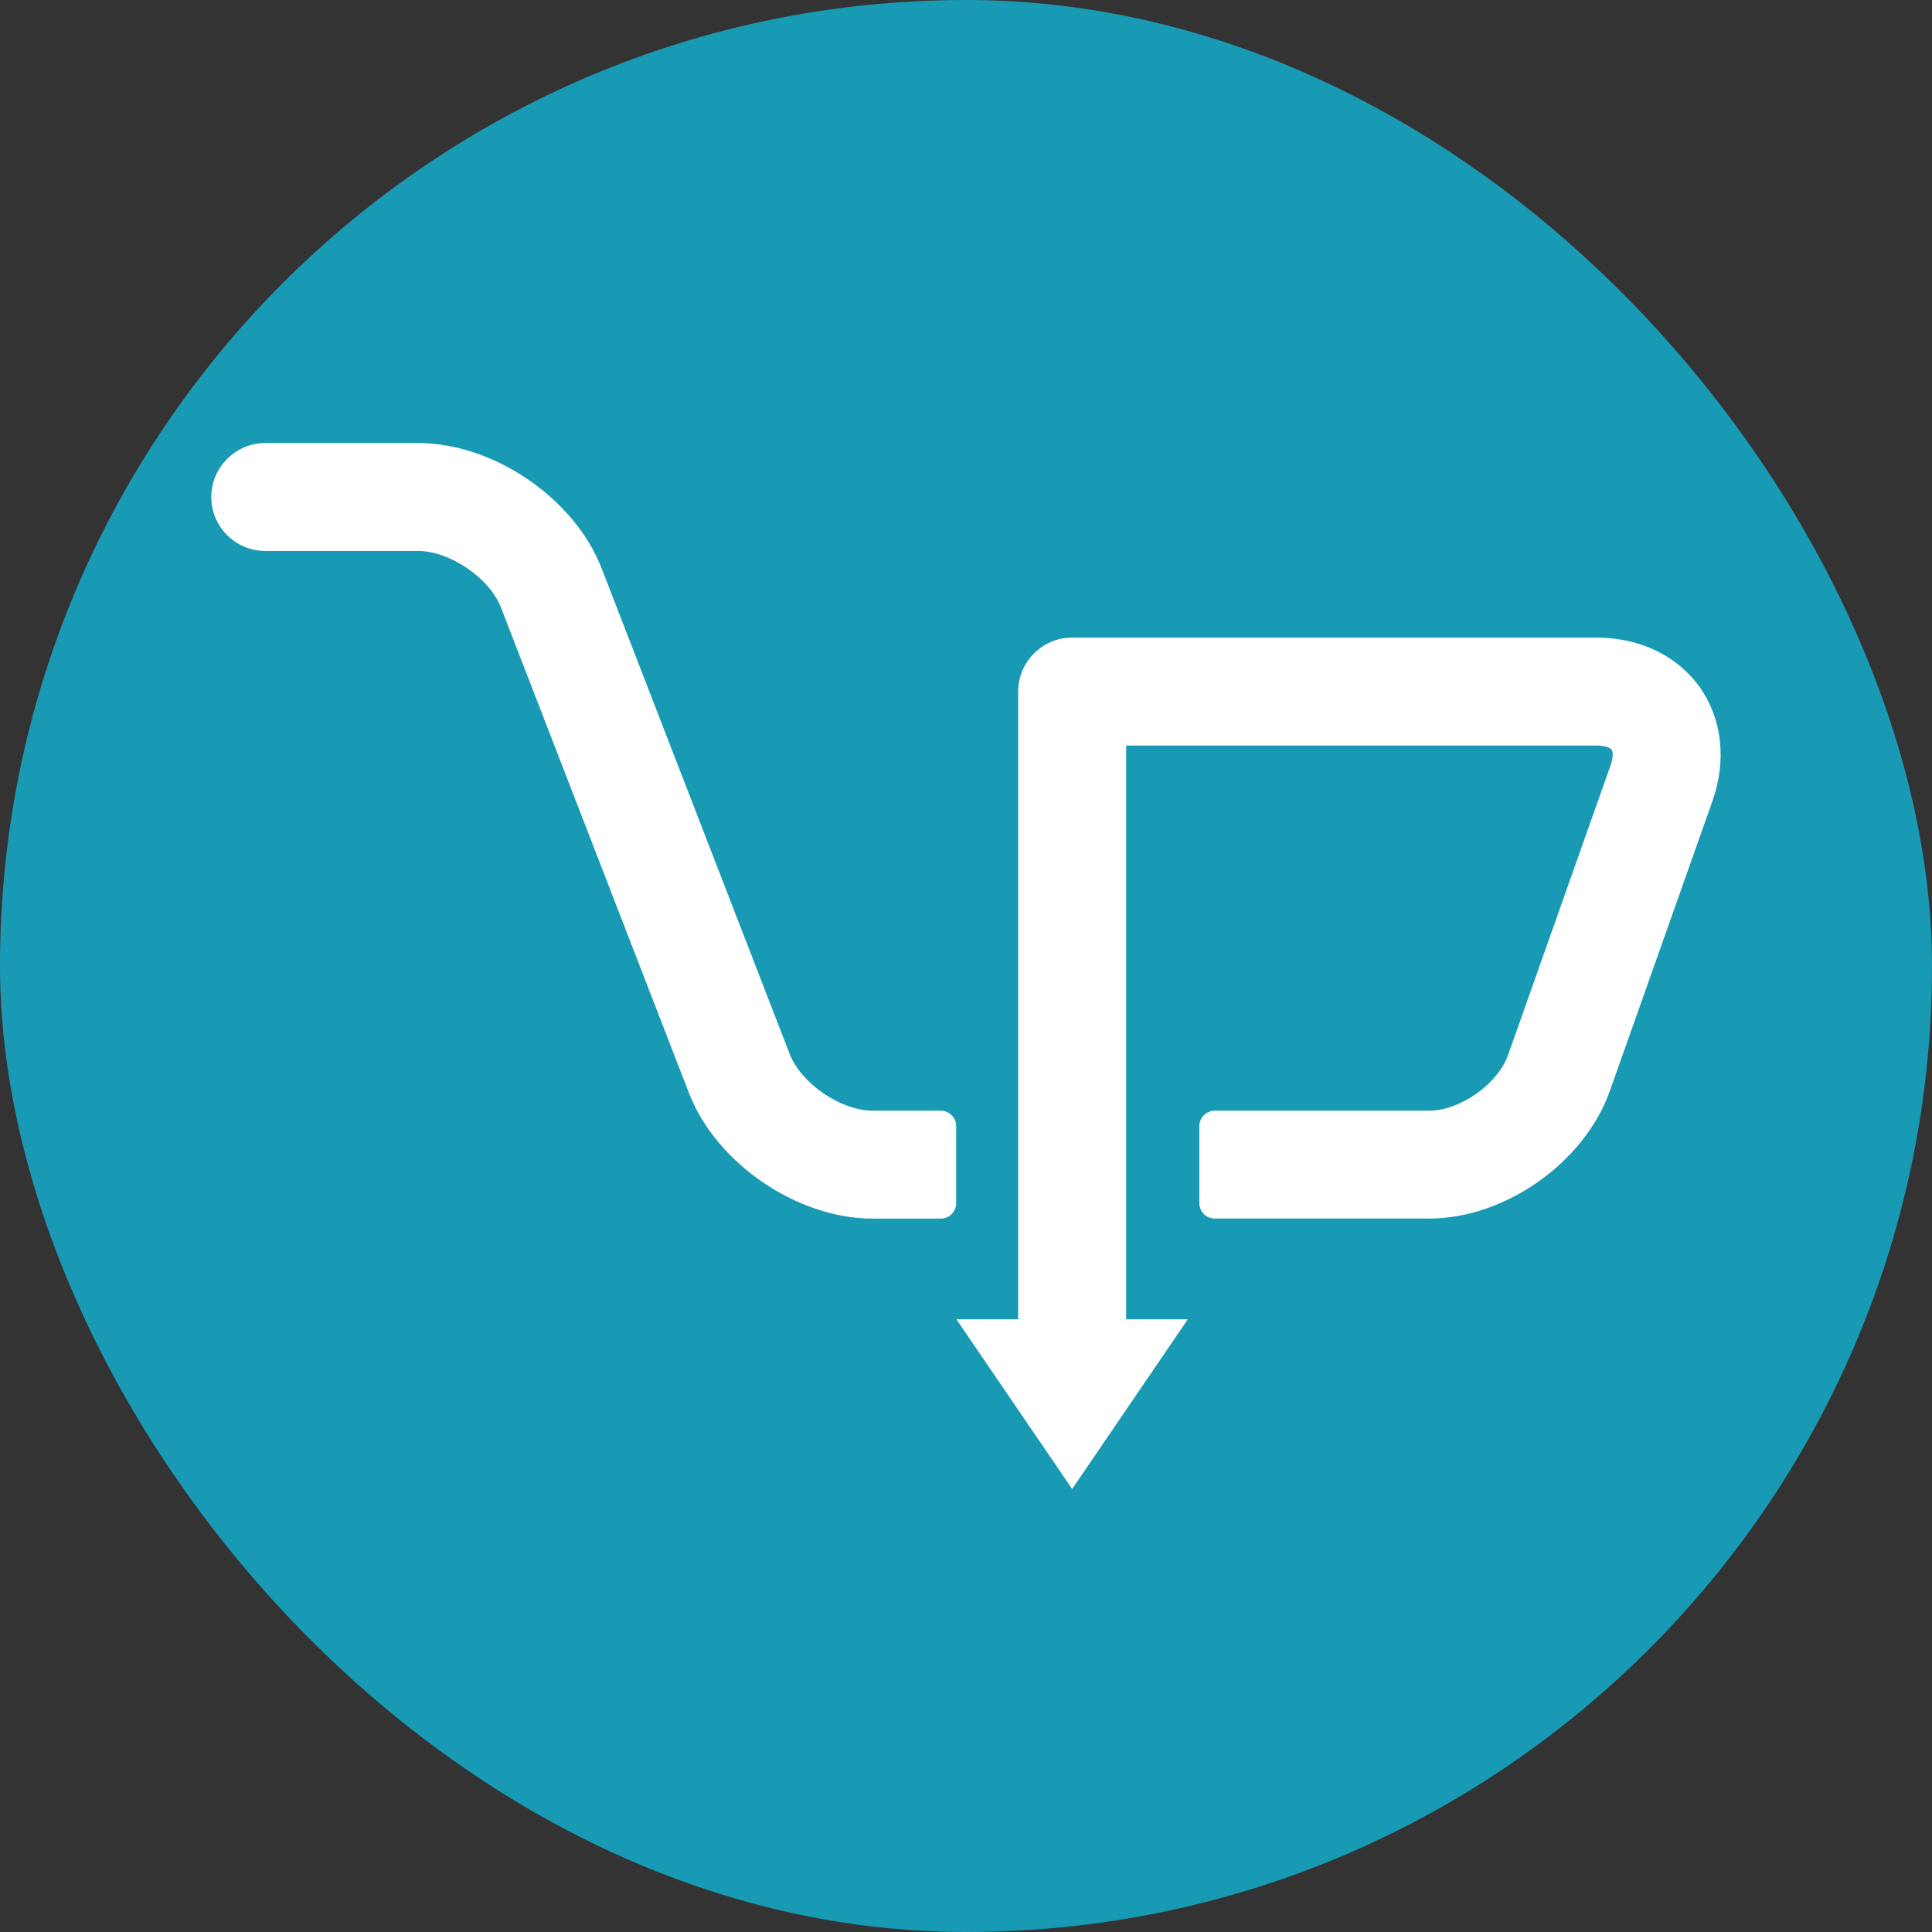
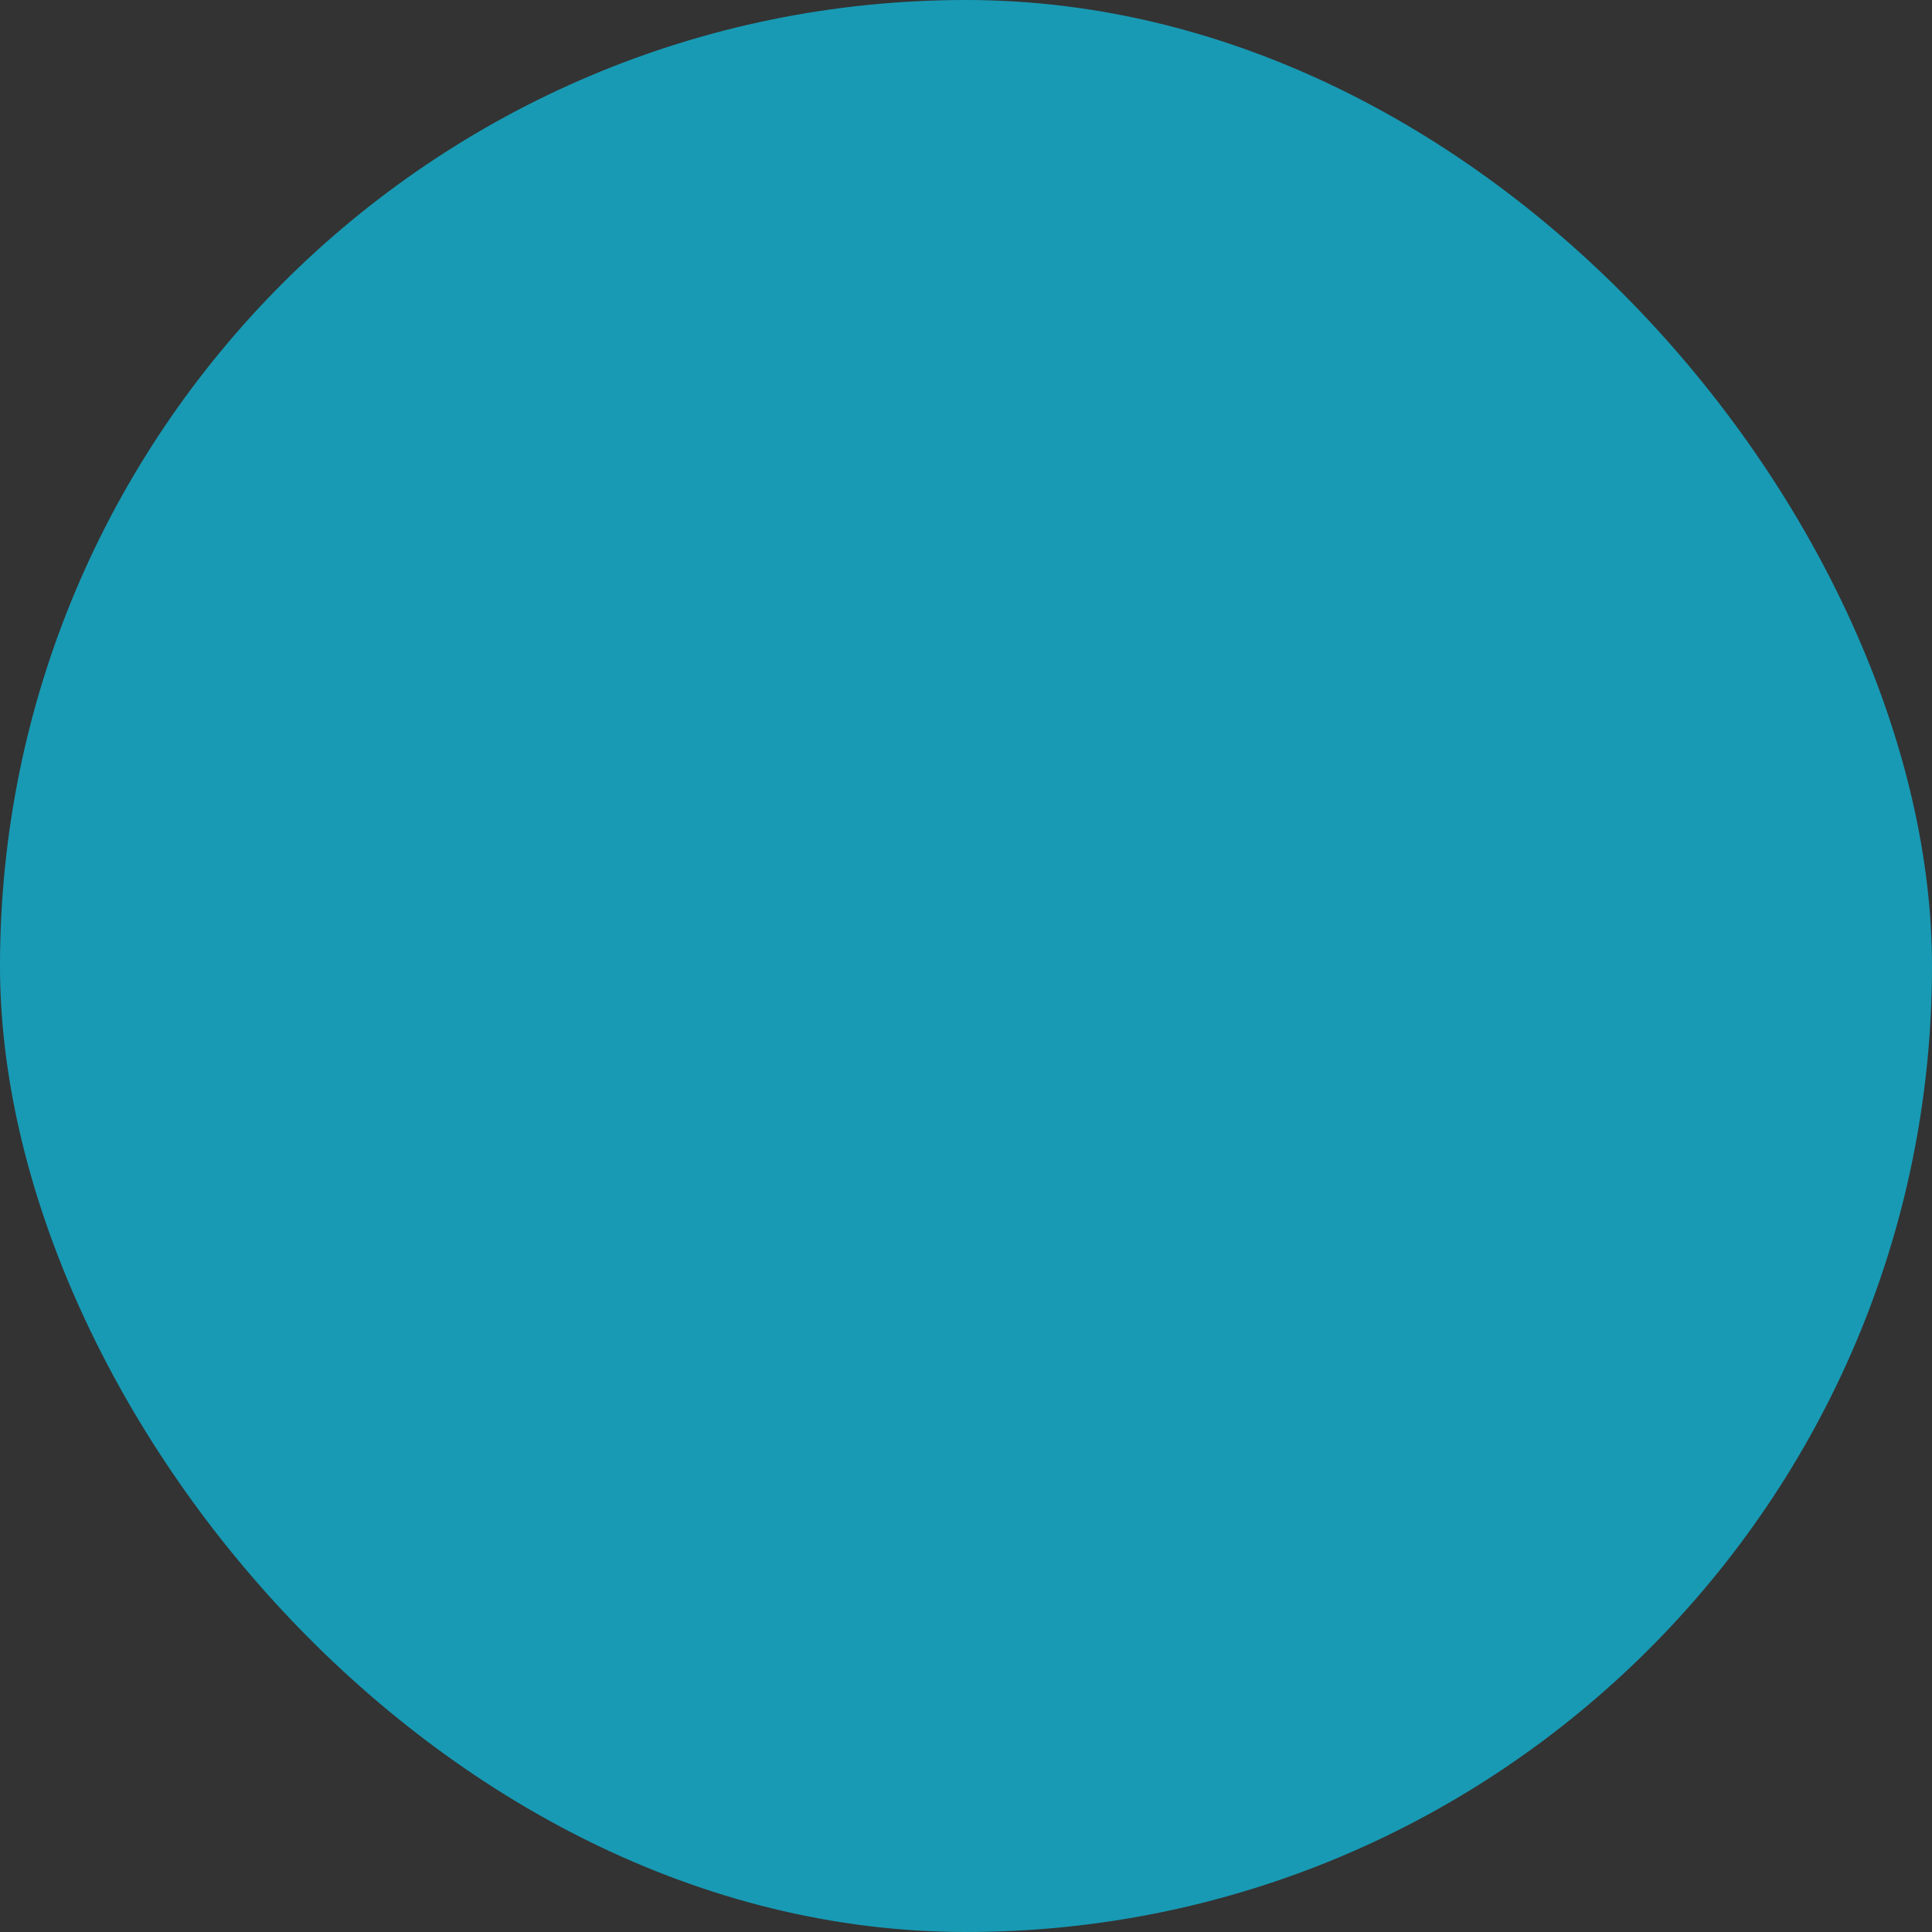
<svg xmlns="http://www.w3.org/2000/svg" id="Design" viewBox="0 0 512 512">
  <rect x="0" y="0" width="512" height="512" fill="#333333" stroke="none" />
  <defs>
    <style> .cls-1 { fill: #189ab4; } .cls-1, .cls-2 { stroke-width: 0px; } .cls-2 { fill: #fff; } </style>
  </defs>
  <rect class="cls-1" x="0" y="0" width="512" height="512" rx="256" ry="256" />
  <g>
-     <path class="cls-2" d="M249.32,294.34h-18.06c-8.41,0-18.87-7.13-21.95-14.94l-49.92-128.91c-7.31-18.55-28.64-33.08-48.59-33.08h-40.49c-7.88,0-14.31,6.41-14.31,14.31s6.43,14.29,14.31,14.29h40.49c8.41,0,18.89,7.14,21.95,14.95l49.91,128.9c7.31,18.57,28.66,33.08,48.59,33.08h18.06c2.25,0,4.08-1.8,4.08-4.08v-20.43c0-2.26-1.84-4.08-4.08-4.08Z" />
-     <path class="cls-2" d="M450.49,182.18c-5.93-8.39-15.92-13.21-27.39-13.21h-138.97c-7.88,0-14.31,6.41-14.31,14.31v166.35h-16.36l30.67,44.96,30.65-44.96h-16.34v-152.05h124.66c2.56,0,3.72.7,4.01,1.11.29.41.55,1.73-.3,4.15l-27.13,76.69c-2.75,7.75-12.72,14.81-20.95,14.81h-56.8c-2.25,0-4.09,1.82-4.09,4.08v20.43c0,2.28,1.84,4.08,4.09,4.08h56.8c20.15,0,41.19-14.88,47.92-33.87l27.13-76.67c3.84-10.82,2.63-21.82-3.3-30.22Z" />
-   </g>
+     </g>
</svg>